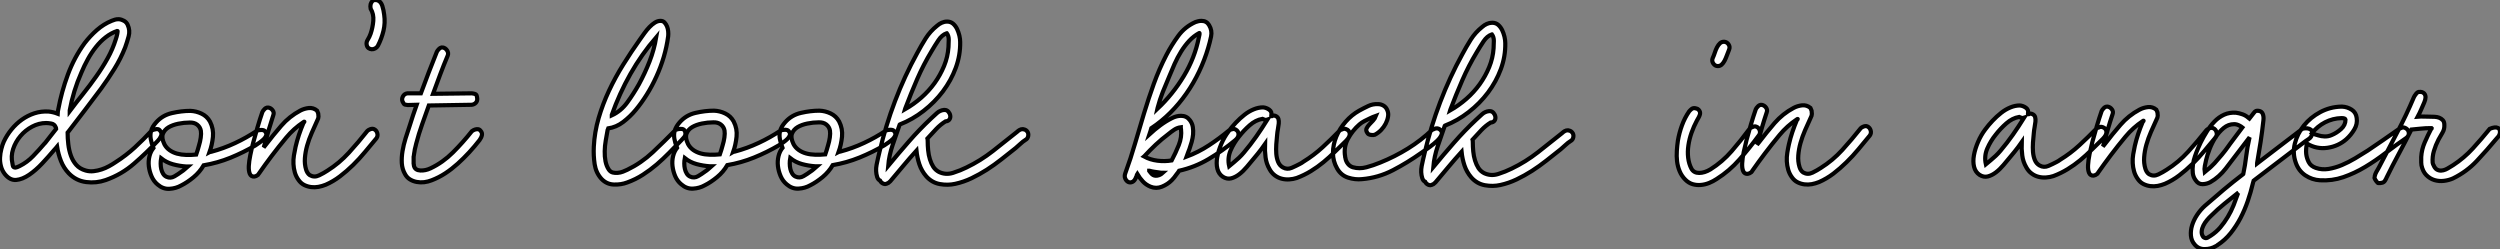
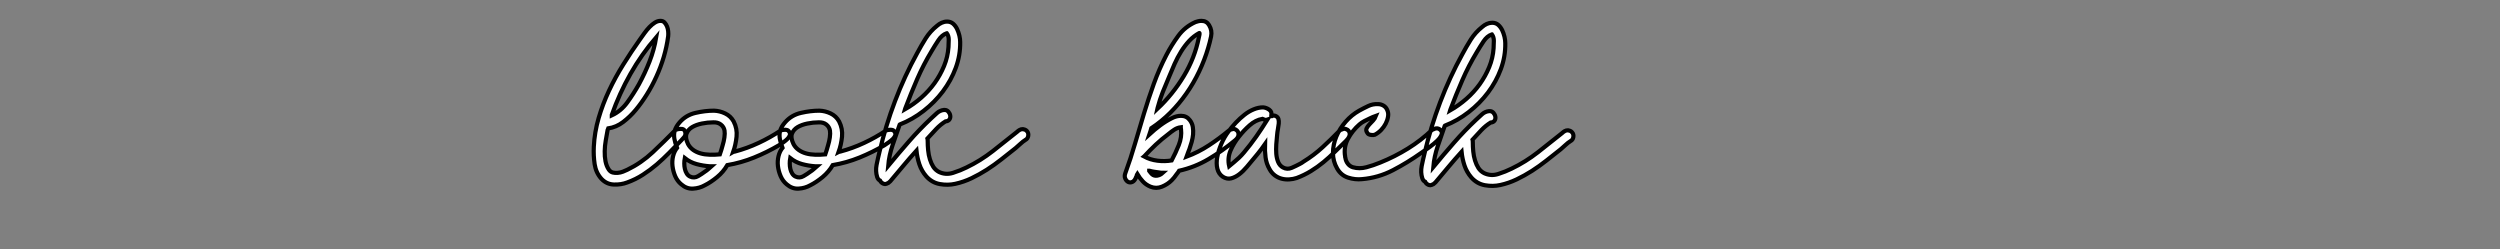
<svg xmlns="http://www.w3.org/2000/svg" viewBox="-0.002 -6.001 598.8 59.67">
  <rect x="-0.002" y="-6.001" width="598.8" height="59.67" fill="#808080" stroke="none" />
-   <path d="M28.62-38.14L28.62-38.14Q29.29-38.08 29.88-37.74Q30.46-37.41 30.74-36.79L30.74-36.79Q31.36-35.45 30.97-34.02Q30.58-32.59 30.13-31.36L30.13-31.36Q29.06-28.67 27.55-26.24Q26.04-23.80 24.36-21.50L24.36-21.50Q22.46-18.93 20.50-16.38Q18.54-13.83 16.58-11.26L16.58-11.26L16.35-10.98Q16.35-9.63 16.52-8.18Q16.69-6.72 17.14-5.46Q17.58-4.20 18.42-3.25Q19.26-2.30 20.66-1.90L20.66-1.90Q21.62-1.62 22.60-1.74Q23.58-1.85 24.50-2.16Q25.42-2.46 26.29-2.94Q27.16-3.42 27.89-3.92L27.89-3.92Q30.35-5.49 32.45-7.42Q34.55-9.35 36.51-11.48L36.51-11.48Q36.90-11.70 37.35-11.76L37.35-11.76Q37.69-11.87 38.02-11.79Q38.36-11.70 38.64-11.26L38.64-11.26Q38.98-10.75 38.72-10.14Q38.47-9.52 37.97-9.02L37.97-9.02Q35.28-6.16 32.28-3.56Q29.29-0.95 25.48 0.39L25.48 0.39Q23.24 1.18 20.80 0.87Q18.37 0.56 16.63-1.23L16.63-1.23Q15.40-2.52 14.76-4.17Q14.11-5.82 13.83-7.62L13.83-7.62L13.50-7.22L13.10-6.78Q11.82-5.26 10.28-3.61Q8.74-1.96 7.14-0.87Q5.54 0.22 4.06 0.36Q2.58 0.50 1.34-1.01L1.34-1.01Q0.67-1.85 0.39-2.91Q0.11-3.98 0.17-5.01Q0.22-6.05 0.48-7.06Q0.73-8.06 1.06-8.79L1.06-8.79Q1.79-10.36 2.91-11.73Q4.03-13.10 5.40-14.08Q6.78-15.06 8.40-15.60Q10.02-16.13 11.82-16.02L11.82-16.02Q12.94-15.90 13.94-15.51L13.94-15.51Q13.94-15.62 14-15.79L14-15.79Q14-15.96 14.03-16.13Q14.06-16.30 14.11-16.52L14.11-16.52Q14.90-20.78 16.41-24.86Q17.92-28.95 20.44-32.42L20.44-32.42Q21.73-34.10 23.35-35.53Q24.98-36.96 26.88-37.74L26.88-37.74Q27.33-37.91 27.66-38.02Q28-38.14 28.62-38.14ZM11.20-13.27L11.20-13.27Q9.46-13.27 7.84-12.40Q6.22-11.54 5.04-10.14Q3.86-8.74 3.30-7.03Q2.74-5.32 3.14-3.58L3.14-3.58Q3.19-3.36 3.22-3.11Q3.25-2.86 3.42-2.72Q3.58-2.58 3.89-2.60Q4.20-2.63 4.87-2.97L4.87-2.97Q6.66-3.86 8.09-5.35Q9.52-6.83 10.86-8.40L10.86-8.40L10.98-8.51Q11.65-9.35 12.29-10.19Q12.94-11.03 13.61-11.87L13.61-11.87Q13.61-12.04 13.50-12.26L13.50-12.26Q13.22-12.99 12.49-13.13Q11.76-13.27 11.20-13.27ZM28.28-35.34L28.28-35.34Q26.77-34.83 25.48-33.82Q24.19-32.82 23.13-31.47Q22.06-30.13 21.20-28.56Q20.33-26.99 19.66-25.37L19.66-25.37Q17.70-20.94 16.86-16.30L16.86-16.30L16.86-16.13Q18.42-18.20 20.08-20.27Q21.73-22.34 23.21-24.44Q24.70-26.54 25.93-28.76Q27.16-30.97 27.89-33.32L27.89-33.32Q28.11-33.94 28.25-34.64Q28.39-35.34 28.28-35.34ZM45.75-16.18L45.75-16.18Q47.15-16.13 48.44-15.51Q49.73-14.90 50.46-13.61L50.46-13.61Q51.35-11.87 51.16-9.94Q50.96-8.01 50.34-6.27L50.34-6.27Q50.46-6.33 50.54-6.33Q50.62-6.33 50.74-6.38L50.74-6.38Q53.70-7.17 56.45-8.46Q59.19-9.74 61.71-11.42L61.71-11.42Q62.10-11.59 62.50-11.59L62.50-11.59Q62.83-11.65 63.20-11.56Q63.56-11.48 63.78-11.09L63.78-11.09Q64.06-10.70 63.90-10.25Q63.73-9.80 63.34-9.41Q62.94-9.02 62.38-8.62Q61.82-8.23 61.32-7.90L61.32-7.90Q58.46-6.22 55.36-4.96Q52.25-3.70 48.94-3.14L48.94-3.14Q47.99-1.51 46.51-0.28Q45.02 0.95 43.57 1.68L43.57 1.68Q42.28 2.41 40.74 2.49Q39.20 2.58 37.91 1.46L37.91 1.46Q36.96 0.67 36.46-0.50Q35.95-1.68 35.81-2.91Q35.67-4.14 35.95-5.29Q36.23-6.44 36.90-7.28L36.90-7.28Q36.40-8.57 36.26-9.49Q36.12-10.42 36.29-11.14Q36.46-11.87 36.79-12.40Q37.13-12.94 37.52-13.38L37.52-13.38Q39.03-15.12 41.33-15.65Q43.62-16.18 45.75-16.18ZM38.75-4.82L38.75-4.82Q38.64-4.20 38.64-3.53Q38.64-2.86 38.78-2.24Q38.92-1.62 39.23-1.12Q39.54-0.62 40.04-0.39L40.04-0.39Q40.99 0.06 41.94-0.50Q42.90-1.06 43.57-1.57L43.57-1.57Q44.02-1.85 44.38-2.18Q44.74-2.52 45.14-2.86L45.14-2.86L44.74-2.86Q43.12-2.97 41.58-3.39Q40.04-3.81 38.75-4.82L38.75-4.82ZM45.53-13.38L45.53-13.38Q44.24-13.38 42.87-13.10Q41.50-12.82 40.52-12.24Q39.54-11.65 39.17-10.67Q38.81-9.69 39.54-8.18L39.54-8.18Q39.98-7.34 40.77-6.78Q41.55-6.22 42.56-5.94Q43.57-5.66 44.77-5.63Q45.98-5.60 47.15-5.71L47.15-5.71Q47.54-6.83 47.82-7.90L47.82-7.90Q48.10-8.79 48.24-9.77Q48.38-10.75 48.27-11.42L48.27-11.42Q48.10-12.32 47.38-12.88Q46.65-13.44 45.53-13.38ZM64.46-16.97L64.46-16.97Q65.07-16.86 65.46-16.32Q65.86-15.79 65.63-15.18L65.63-15.18Q65.02-13.33 64.46-11.42Q63.90-9.52 63.39-7.62L63.39-7.62L63.34-7.45Q63.45-7.56 63.56-7.73Q63.67-7.90 63.78-8.01L63.78-8.01Q65.58-10.36 67.51-12.60Q69.44-14.84 72.07-16.24L72.07-16.24Q73.02-16.74 74.12-16.86Q75.21-16.97 76.10-16.24L76.10-16.24Q76.27-15.90 76.38-15.57L76.38-15.57Q76.44-15.23 76.44-14.81Q76.44-14.39 76.16-13.89L76.16-13.89Q75.49-12.43 74.82-10.89Q74.14-9.35 73.72-7.84Q73.30-6.33 73.19-4.87Q73.08-3.42 73.47-2.13L73.47-2.13Q73.58-1.74 73.81-1.37Q74.03-1.01 74.37-0.78L74.37-0.78Q75.43-0.17 76.58-0.73Q77.73-1.29 78.57-1.85L78.57-1.85Q81.42-3.64 83.72-6.16Q86.02-8.68 88.14-11.37L88.14-11.37Q88.37-11.59 88.65-11.70L88.65-11.70Q88.87-11.82 89.15-11.87Q89.43-11.93 89.71-11.82L89.71-11.82Q90.33-11.54 90.52-10.86Q90.72-10.19 90.33-9.63L90.33-9.63Q88.98-8.01 87.61-6.36Q86.24-4.70 84.73-3.22Q83.22-1.74 81.59-0.50Q79.97 0.73 78.18 1.51L78.18 1.51Q77.34 1.85 76.44 2.02Q75.54 2.18 74.68 2.07Q73.81 1.96 73.02 1.57Q72.24 1.18 71.68 0.39L71.68 0.39Q71.06-0.45 70.78-1.43Q70.50-2.41 70.45-3.44Q70.39-4.48 70.56-5.52Q70.73-6.55 70.95-7.56L70.95-7.56Q71.29-9.02 71.76-10.44Q72.24-11.87 72.86-13.33L72.86-13.33Q72.97-13.44 73.02-13.50L73.02-13.50Q73.14-13.72 72.86-13.50L72.86-13.50Q70.50-11.93 68.71-9.77Q66.92-7.62 65.18-5.32L65.18-5.32Q64.40-4.31 63.67-3.28Q62.94-2.24 62.22-1.23L62.22-1.23Q62.10-1.01 61.94-0.84L61.94-0.84Q61.49-0.50 61.10-0.45L61.10-0.45Q60.31-0.39 60.00-1.09Q59.70-1.79 59.75-2.97Q59.81-4.14 60.12-5.63Q60.42-7.11 60.82-8.62L60.82-8.62Q61.32-10.47 61.85-12.29Q62.38-14.11 63-15.90L63-15.90Q63.17-16.24 63.39-16.46L63.39-16.46Q63.56-16.69 63.84-16.86Q64.12-17.02 64.46-16.97ZM90.22-42.73L90.22-42.73Q90.38-42.73 90.41-42.70Q90.44-42.67 90.55-42.67L90.55-42.67Q91.39-42.39 91.73-41.33Q92.06-40.26 92.18-39.20L92.18-39.20Q92.46-37.24 92.01-35.36Q91.56-33.49 90.66-31.75L90.66-31.75Q90.44-31.36 90.02-31.14Q89.60-30.91 89.18-30.94Q88.76-30.97 88.42-31.22Q88.09-31.47 87.98-32.03L87.98-32.03Q87.86-32.65 88.26-33.26Q88.65-33.88 88.93-34.66L88.93-34.66Q89.43-36.12 89.57-37.74Q89.71-39.37 88.93-40.66L88.93-40.66Q88.82-41.27 88.93-41.72L88.93-41.72Q89.04-42.11 89.32-42.45Q89.60-42.78 90.22-42.73ZM97.83-20.38L100.97-20.38Q101.92-22.90 102.84-25.37Q103.77-27.83 104.78-30.30L104.78-30.30Q104.94-30.63 105.17-30.86L105.17-30.86Q105.34-31.08 105.62-31.25Q105.90-31.42 106.23-31.36L106.23-31.36Q106.85-31.25 107.24-30.66Q107.63-30.07 107.41-29.46L107.41-29.46Q106.46-27.22 105.59-24.89Q104.72-22.57 103.88-20.27L103.88-20.27L113.06-20.38L113.18-20.38Q114.13-20.27 114.27-19.99Q114.41-19.71 114.46-19.15L114.46-19.15Q114.52-18.54 114.13-18.12Q113.74-17.70 113.12-17.64L113.12-17.64L102.87-17.47Q102.03-15.12 101.25-12.91Q100.46-10.70 99.85-8.34L99.85-8.34Q99.74-7.95 99.68-7.62Q99.62-7.28 99.51-6.94L99.51-6.94Q99.46-6.66 99.43-6.41Q99.40-6.16 99.34-5.88L99.34-5.88Q99.29-5.71 99.29-5.52Q99.29-5.32 99.23-5.15L99.23-5.15L99.23-4.48L99.23-3.98L99.23-3.53Q99.29-3.42 99.29-3.19L99.29-3.19Q99.34-3.08 99.34-2.91L99.34-2.91Q99.62-1.96 100.86-1.90Q102.09-1.85 103.26-2.41L103.26-2.41Q106.23-3.81 108.64-6.22Q111.05-8.62 113.18-11.31L113.18-11.31Q113.57-11.59 113.90-11.70L113.90-11.70Q114.24-11.82 114.63-11.79Q115.02-11.76 115.30-11.37L115.30-11.37Q115.70-10.92 115.58-10.36Q115.47-9.80 115.02-9.18L115.02-9.18Q113.85-7.67 112.53-6.24Q111.22-4.82 109.79-3.53Q108.36-2.24 106.82-1.23Q105.28-0.22 103.54 0.45L103.54 0.45Q102.70 0.78 101.78 0.90Q100.86 1.01 99.96 0.84Q99.06 0.67 98.34 0.22Q97.61-0.22 97.16-1.06L97.16-1.06Q96.49-2.24 96.40-3.64Q96.32-5.04 96.57-6.55Q96.82-8.06 97.30-9.60Q97.78-11.14 98.28-12.60L98.28-12.60Q98.67-13.89 99.09-15.12Q99.51-16.35 99.96-17.64L99.96-17.64L97.83-17.58Q97.05-17.64 96.91-17.84Q96.77-18.03 96.60-18.37L96.60-18.37Q96.32-18.98 96.66-19.63Q96.99-20.27 97.72-20.38L97.72-20.38L97.83-20.38Z" fill="white" stroke="black" transform="translate(0 0) scale(1 1) translate(-0.161 36.736)" />
  <path d="M18.03-37.69L18.03-37.69Q18.65-37.69 19.01-37.30Q19.38-36.90 19.60-36.37Q19.82-35.84 19.88-35.20Q19.94-34.55 19.88-33.99L19.88-33.99Q19.54-31.47 18.82-29.04Q18.09-26.60 17.05-24.33Q16.02-22.06 14.76-20.05Q13.50-18.03 12.10-16.35L12.10-16.35Q10.75-14.73 9.10-13.47Q7.45-12.21 5.49-11.93L5.49-11.93Q5.43-11.82 5.43-11.76Q5.43-11.70 5.38-11.59L5.38-11.59Q5.15-10.36 4.93-9.04Q4.70-7.73 4.68-6.47Q4.65-5.21 4.87-4.06Q5.10-2.91 5.66-2.07L5.66-2.07Q6.05-1.51 6.61-1.37Q7.17-1.23 7.81-1.29Q8.46-1.34 9.04-1.57Q9.63-1.79 10.08-2.02L10.08-2.02Q13.44-3.64 16.21-6.24Q18.98-8.85 21.67-11.59L21.67-11.59Q22.29-11.82 22.79-11.82L22.79-11.82Q23.24-11.87 23.60-11.65Q23.97-11.42 24.02-10.70L24.02-10.70Q24.02-10.25 23.72-9.86Q23.41-9.46 23.07-9.13L23.07-9.13Q21.62-7.62 20.16-6.13Q18.70-4.65 17.14-3.30Q15.57-1.96 13.83-0.84Q12.10 0.28 10.08 1.01L10.08 1.01Q8.62 1.57 6.89 1.51Q5.15 1.46 3.92 0.17L3.92 0.17Q2.58-1.29 2.27-3.36Q1.96-5.43 2.07-7.56L2.07-7.56Q2.24-11.03 3.22-14.39Q4.20-17.75 5.71-20.97Q7.22-24.19 9.13-27.24Q11.03-30.30 13.10-33.21L13.10-33.21Q13.66-33.99 14.22-34.78Q14.78-35.56 15.40-36.20Q16.02-36.85 16.69-37.27Q17.36-37.69 18.03-37.69ZM17.02-33.77L17.02-33.77Q13.50-29.68 10.84-24.98Q8.18-20.27 6.38-15.18L6.38-15.18L6.38-15.06Q8.57-16.07 10.08-18.14Q11.59-20.22 12.88-22.51L12.88-22.51Q14.34-25.20 15.43-28Q16.52-30.80 17.02-33.77ZM30.86-16.18L30.86-16.18Q32.26-16.13 33.54-15.51Q34.83-14.90 35.56-13.61L35.56-13.61Q36.46-11.87 36.26-9.94Q36.06-8.01 35.45-6.27L35.45-6.27Q35.56-6.33 35.64-6.33Q35.73-6.33 35.84-6.38L35.84-6.38Q38.81-7.17 41.55-8.46Q44.30-9.74 46.82-11.42L46.82-11.42Q47.21-11.59 47.60-11.59L47.60-11.59Q47.94-11.65 48.30-11.56Q48.66-11.48 48.89-11.09L48.89-11.09Q49.17-10.70 49-10.25Q48.83-9.80 48.44-9.41Q48.05-9.02 47.49-8.62Q46.93-8.23 46.42-7.90L46.42-7.90Q43.57-6.22 40.46-4.96Q37.35-3.70 34.05-3.14L34.05-3.14Q33.10-1.51 31.61-0.28Q30.13 0.95 28.67 1.68L28.67 1.68Q27.38 2.41 25.84 2.49Q24.30 2.58 23.02 1.46L23.02 1.46Q22.06 0.67 21.56-0.50Q21.06-1.68 20.92-2.91Q20.78-4.14 21.06-5.29Q21.34-6.44 22.01-7.28L22.01-7.28Q21.50-8.57 21.36-9.49Q21.22-10.42 21.39-11.14Q21.56-11.87 21.90-12.40Q22.23-12.94 22.62-13.38L22.62-13.38Q24.14-15.12 26.43-15.65Q28.73-16.18 30.86-16.18ZM23.86-4.82L23.86-4.82Q23.74-4.20 23.74-3.53Q23.74-2.86 23.88-2.24Q24.02-1.62 24.33-1.12Q24.64-0.62 25.14-0.39L25.14-0.39Q26.10 0.06 27.05-0.50Q28-1.06 28.67-1.57L28.67-1.57Q29.12-1.85 29.48-2.18Q29.85-2.52 30.24-2.86L30.24-2.86L29.85-2.86Q28.22-2.97 26.68-3.39Q25.14-3.81 23.86-4.82L23.86-4.82ZM30.63-13.38L30.63-13.38Q29.34-13.38 27.97-13.10Q26.60-12.82 25.62-12.24Q24.64-11.65 24.28-10.67Q23.91-9.69 24.64-8.18L24.64-8.18Q25.09-7.34 25.87-6.78Q26.66-6.22 27.66-5.94Q28.67-5.66 29.88-5.63Q31.08-5.60 32.26-5.71L32.26-5.71Q32.65-6.83 32.93-7.90L32.93-7.90Q33.21-8.79 33.35-9.77Q33.49-10.75 33.38-11.42L33.38-11.42Q33.21-12.32 32.48-12.88Q31.75-13.44 30.63-13.38ZM56.11-16.18L56.11-16.18Q57.51-16.13 58.80-15.51Q60.09-14.90 60.82-13.61L60.82-13.61Q61.71-11.87 61.52-9.94Q61.32-8.01 60.70-6.27L60.70-6.27Q60.82-6.33 60.90-6.33Q60.98-6.33 61.10-6.38L61.10-6.38Q64.06-7.17 66.81-8.46Q69.55-9.74 72.07-11.42L72.07-11.42Q72.46-11.59 72.86-11.59L72.86-11.59Q73.19-11.65 73.56-11.56Q73.92-11.48 74.14-11.09L74.14-11.09Q74.42-10.70 74.26-10.25Q74.09-9.80 73.70-9.41Q73.30-9.02 72.74-8.62Q72.18-8.23 71.68-7.90L71.68-7.90Q68.82-6.22 65.72-4.96Q62.61-3.70 59.30-3.14L59.30-3.14Q58.35-1.51 56.87-0.28Q55.38 0.95 53.93 1.68L53.93 1.68Q52.64 2.41 51.10 2.49Q49.56 2.58 48.27 1.46L48.27 1.46Q47.32 0.67 46.82-0.50Q46.31-1.68 46.17-2.91Q46.03-4.14 46.31-5.29Q46.59-6.44 47.26-7.28L47.26-7.28Q46.76-8.57 46.62-9.49Q46.48-10.42 46.65-11.14Q46.82-11.87 47.15-12.40Q47.49-12.94 47.88-13.38L47.88-13.38Q49.39-15.12 51.69-15.65Q53.98-16.18 56.11-16.18ZM49.11-4.82L49.11-4.82Q49.00-4.20 49.00-3.53Q49.00-2.86 49.14-2.24Q49.28-1.62 49.59-1.12Q49.90-0.62 50.40-0.39L50.40-0.39Q51.35 0.06 52.30-0.50Q53.26-1.06 53.93-1.57L53.93-1.57Q54.38-1.85 54.74-2.18Q55.10-2.52 55.50-2.86L55.50-2.86L55.10-2.86Q53.48-2.97 51.94-3.39Q50.40-3.81 49.11-4.82L49.11-4.82ZM55.89-13.38L55.89-13.38Q54.60-13.38 53.23-13.10Q51.86-12.82 50.88-12.24Q49.90-11.65 49.53-10.67Q49.17-9.69 49.90-8.18L49.90-8.18Q50.34-7.34 51.13-6.78Q51.91-6.22 52.92-5.94Q53.93-5.66 55.13-5.63Q56.34-5.60 57.51-5.71L57.51-5.71Q57.90-6.83 58.18-7.90L58.18-7.90Q58.46-8.79 58.60-9.77Q58.74-10.75 58.63-11.42L58.63-11.42Q58.46-12.32 57.74-12.88Q57.01-13.44 55.89-13.38ZM70.62 0.56L70.62 0.56Q70.39 0.45 70.22 0.25Q70.06 0.06 69.94-0.28L69.94-0.28Q69.50-1.68 69.80-3.22Q70.11-4.76 70.50-6.33L70.50-6.33Q71.96-12.54 74.23-18.51Q76.50-24.47 79.52-29.96L79.52-29.96Q80.47-31.75 81.56-33.49Q82.66-35.22 84.28-36.51L84.28-36.51Q84.78-36.96 85.40-37.24Q86.02-37.52 86.69-37.52L86.69-37.52Q87.53-37.52 88.12-37.02Q88.70-36.51 89.07-35.76Q89.43-35 89.63-34.16Q89.82-33.32 89.82-32.65L89.82-32.65Q89.88-29.46 88.76-26.43Q87.64-23.41 85.68-20.80Q83.72-18.20 81.06-16.13Q78.40-14.06 75.38-12.88L75.38-12.88L75.32-12.82Q74.48-10.42 73.64-7.95Q72.80-5.49 72.58-2.97L72.58-2.97Q75.04-5.94 77.53-8.79Q80.02-11.65 82.82-14.28L82.82-14.28Q83.50-14.90 84.22-15.57Q84.95-16.24 85.90-16.35L85.90-16.35L86.13-16.35Q86.63-16.35 87.00-15.93Q87.36-15.51 87.44-15.01Q87.53-14.50 87.25-14.08Q86.97-13.66 86.30-13.61L86.30-13.61Q85.12-12.88 84.08-11.79Q83.05-10.70 81.98-9.52L81.98-9.52Q82.04-9.30 82.04-8.90L82.04-8.90Q82.04-7.84 82.15-6.69Q82.26-5.54 82.57-4.54Q82.88-3.53 83.38-2.74Q83.89-1.96 84.73-1.51L84.73-1.51Q86.35-0.73 88.12-1.29Q89.88-1.85 91.34-2.58L91.34-2.58Q94.70-4.20 97.64-6.50Q100.58-8.79 103.43-11.09L103.43-11.09Q103.71-11.37 104.05-11.56Q104.38-11.76 104.83-11.76L104.83-11.76Q105.39-11.65 105.53-11.54Q105.67-11.42 105.84-11.26L105.84-11.26Q106.23-10.81 106.12-10.14Q106.01-9.46 105.45-9.18L105.45-9.18Q104.83-8.79 104.27-8.26Q103.71-7.73 103.10-7.22L103.10-7.22Q101.42-5.88 99.71-4.54Q98-3.19 96.21-2.04Q94.42-0.90 92.54 0Q90.66 0.90 88.65 1.34L88.65 1.34Q86.86 1.74 84.95 1.40Q83.05 1.06 81.70-0.45L81.70-0.45Q80.58-1.74 80.05-3.33Q79.52-4.93 79.35-6.61L79.35-6.61Q77.73-4.82 76.19-2.97Q74.65-1.12 73.08 0.73L73.08 0.73Q72.86 0.95 72.63 1.12L72.63 1.12Q72.41 1.23 72.13 1.34Q71.85 1.46 71.51 1.34L71.51 1.34Q70.90 1.12 70.62 0.56ZM86.63-34.72L86.58-34.72Q85.46-34.33 84.62-33.07Q83.78-31.81 82.99-30.46L82.99-30.46Q81.03-27.22 79.52-23.74Q78.01-20.27 76.66-16.69L76.66-16.69L76.61-16.52Q78.68-17.70 80.50-19.29Q82.32-20.89 83.69-22.79Q85.06-24.70 85.96-26.88Q86.86-29.06 87.02-31.42L87.02-31.42Q87.08-32.26 87.08-33.18Q87.08-34.10 86.63-34.72L86.63-34.72ZM105.34-9.13L105.34-9.13L105.34-9.13Z" fill="white" stroke="black" transform="translate(140.2 0) scale(1 1) translate(-0.042 36.688)" />
  <path d="M2.24-1.29L2.24-1.29Q2.13-1.12 2.10-0.92Q2.07-0.73 1.96-0.56L1.96-0.56Q1.62 0.34 1.09 0.59Q0.56 0.84 0.08 0.62Q-0.39 0.39-0.64-0.20Q-0.90-0.78-0.62-1.51L-0.62-1.51Q0.67-5.04 1.71-8.62Q2.74-12.21 3.84-15.79Q4.93-19.38 6.19-22.88Q7.45-26.38 9.18-29.74L9.18-29.74Q10.42-32.14 12.04-34.36Q13.66-36.57 16.18-37.69L16.18-37.69Q16.52-37.80 16.83-37.88Q17.14-37.97 17.64-37.97L17.64-37.97Q18.82-37.97 19.43-36.96L19.43-36.96Q20.22-35.67 19.91-34.22Q19.60-32.76 19.21-31.47L19.21-31.47Q18.37-28.62 17.05-25.84Q15.74-23.07 14-20.58Q12.26-18.09 10.16-15.99Q8.06-13.89 5.60-12.26L5.60-12.26L5.60-12.26Q5.49-11.87 5.38-11.51Q5.26-11.14 5.15-10.81L5.15-10.81Q6.38-11.93 7.73-12.94Q9.07-13.94 10.53-14.67L10.53-14.67Q11.65-15.23 12.71-15.23L12.71-15.23Q14.06-15.23 14.84-14.17L14.84-14.17Q15.40-13.44 15.54-12.54Q15.68-11.65 15.60-10.75Q15.51-9.86 15.26-8.96Q15.01-8.06 14.73-7.28L14.73-7.28Q14.62-7 14.50-6.69Q14.39-6.38 14.28-6.10L14.28-6.10Q14.11-5.77 14-5.43L14-5.43Q16.86-6.50 19.38-8.15Q21.90-9.80 24.25-11.76L24.25-11.76Q24.53-11.93 24.81-11.98L24.81-11.98Q25.37-12.21 25.82-11.93L25.82-11.93Q26.49-11.54 26.49-10.78Q26.49-10.02 25.65-9.35L25.65-9.35Q22.62-6.83 19.32-4.87Q16.02-2.91 12.26-2.07L12.26-2.07Q11.98-1.62 11.65-1.23L11.65-1.23Q11.09-0.39 10.47 0.22L10.47 0.22Q9.52 1.18 8.15 1.74Q6.78 2.30 5.38 1.74L5.38 1.74Q4.31 1.29 3.56 0.48Q2.80-0.34 2.24-1.29ZM5.10-2.07L5.10-2.02Q5.26-1.79 5.43-1.60Q5.60-1.40 5.77-1.23L5.77-1.23Q6.27-0.78 7-0.90Q7.73-1.01 8.34-1.57L8.34-1.57Q7.90-1.57 7.34-1.68L7.34-1.68Q6.89-1.74 6.33-1.82Q5.77-1.90 5.15-2.07L5.15-2.07L5.10-2.07ZM12.66-12.43L12.66-12.49Q11.82-12.38 11.09-11.90Q10.36-11.42 9.63-10.81L9.63-10.81Q8.06-9.63 6.66-8.32Q5.26-7 3.92-5.54L3.92-5.54L3.86-5.49Q5.32-4.70 7.06-4.48Q8.79-4.26 10.47-4.54L10.47-4.54L10.47-4.54Q11.42-6.33 12.18-8.23Q12.94-10.14 12.71-12.04L12.71-12.04Q12.71-12.32 12.66-12.43L12.66-12.43ZM17.08-35.06L17.08-35.06Q15.74-34.33 14.67-33.18Q13.61-32.03 12.74-30.63Q11.87-29.23 11.17-27.66Q10.47-26.10 9.86-24.58L9.86-24.58Q9.07-22.74 8.34-20.92Q7.62-19.10 7.11-17.14L7.11-17.14L7.06-16.91Q10.75-20.38 13.38-24.75Q16.02-29.12 16.97-33.94L16.97-33.94Q17.08-34.33 17.14-34.72Q17.19-35.11 17.08-35.06ZM32.37-17.25L32.37-17.25Q33.15-17.19 33.85-16.69Q34.55-16.18 34.33-15.29L34.33-15.29Q34.27-15.01 34.61-15.20Q34.94-15.40 35.39-15.18L35.39-15.18Q35.90-14.95 36.04-14.48Q36.18-14 36.12-13.38Q36.06-12.77 35.92-12.04Q35.78-11.31 35.73-10.64L35.73-10.64Q35.62-9.58 35.53-8.40Q35.45-7.22 35.53-6.13Q35.62-5.04 35.98-4.17Q36.34-3.30 37.13-2.86L37.13-2.86Q38.14-2.30 39.23-2.77Q40.32-3.25 41.16-3.70L41.16-3.70Q41.38-3.81 41.61-3.95Q41.83-4.09 42.06-4.26L42.06-4.26Q44.52-5.77 46.62-7.70Q48.72-9.63 50.79-11.76L50.79-11.76Q51.02-11.93 51.30-11.98L51.30-11.98Q51.52-12.10 51.74-12.12Q51.97-12.15 52.25-12.04L52.25-12.04Q53.03-11.76 53.12-10.98Q53.20-10.19 52.25-9.24L52.25-9.24Q50.90-7.95 49.59-6.64Q48.27-5.32 46.84-4.14Q45.42-2.97 43.82-1.99Q42.22-1.01 40.43-0.34L40.43-0.34Q39.59-0.06 38.64 0Q37.69 0.06 36.82-0.17Q35.95-0.39 35.20-0.95Q34.44-1.51 33.94-2.41L33.94-2.41Q33.15-3.75 32.96-5.29Q32.76-6.83 32.82-8.46L32.82-8.46Q32.42-7.90 31.98-7.28L31.98-7.28Q31.14-6.16 30.13-4.98L30.13-4.98Q29.34-4.03 28.48-3.00Q27.61-1.96 26.66-1.23Q25.70-0.50 24.72-0.25Q23.74 0 22.74-0.62L22.74-0.62Q21.73-1.29 21.42-2.55Q21.11-3.81 21.39-5.35Q21.67-6.89 22.37-8.51Q23.07-10.14 24.08-11.48L24.08-11.48Q24.86-12.54 25.84-13.58Q26.82-14.62 27.89-15.46Q28.95-16.30 30.10-16.77Q31.25-17.25 32.37-17.25ZM32.20-14.50L32.20-14.50Q30.58-14.22 29.15-12.96Q27.72-11.70 26.60-10.25L26.60-10.25Q25.37-8.74 24.58-6.92Q23.80-5.10 24.25-3.14L24.25-3.14Q24.81-3.58 25.42-4.14L25.42-4.14Q25.98-4.59 26.60-5.18Q27.22-5.77 27.78-6.44L27.78-6.44Q29.34-8.29 30.72-10.25Q32.09-12.21 33.38-14.28L33.38-14.28Q33.21-14.22 32.98-14.22L32.98-14.22Q32.82-14.28 32.62-14.34Q32.42-14.39 32.20-14.50L32.20-14.50ZM31.98-14.67L31.98-14.67L31.98-14.67ZM59.92-18.03L59.92-18.03Q60.59-18.03 61.21-17.67Q61.82-17.30 62.10-16.63L62.10-16.63Q62.44-15.90 62.30-15.04Q62.16-14.17 61.74-13.36Q61.32-12.54 60.65-11.84Q59.98-11.14 59.14-10.70L59.14-10.70Q58.74-10.58 58.35-10.64L58.35-10.64Q58.07-10.64 57.74-10.78Q57.40-10.92 57.23-11.31L57.23-11.31Q56.95-11.82 57.18-12.26Q57.40-12.71 57.82-13.16Q58.24-13.61 58.72-14.11Q59.19-14.62 59.42-15.23L59.42-15.23Q58.63-14.95 57.96-14.62L57.96-14.62Q57.34-14.34 56.64-13.97Q55.94-13.61 55.44-13.16L55.44-13.16Q53.76-11.70 52.70-9.72Q51.63-7.73 52.02-5.49L52.02-5.49Q52.02-5.26 52.08-5.15L52.08-5.15Q52.19-4.37 52.67-3.75Q53.14-3.14 53.87-2.91L53.87-2.91Q55.44-2.46 57.12-2.91Q58.80-3.36 60.42-4.03L60.42-4.03Q63.90-5.43 67.06-7.39Q70.22-9.35 72.86-11.87L72.86-11.87Q73.19-12.04 73.53-12.15L73.53-12.15Q73.81-12.26 74.17-12.21Q74.54-12.15 74.82-11.87L74.82-11.87Q75.38-11.37 75.10-10.67Q74.82-9.97 74.06-9.24Q73.30-8.51 72.27-7.76Q71.23-7 70.22-6.33L70.22-6.33Q66.98-4.03 63.48-2.21Q59.98-0.39 56.06-0.06L56.06-0.06Q54.43 0.11 52.75-0.42Q51.07-0.95 50.12-2.58L50.12-2.58Q49.11-4.31 49.11-6.33Q49.11-8.34 49.92-10.28Q50.74-12.21 52.16-13.83Q53.59-15.46 55.38-16.46L55.38-16.46Q56.50-17.08 57.57-17.58Q58.63-18.09 59.92-18.03ZM71.18 0.56L71.18 0.56Q70.95 0.45 70.78 0.25Q70.62 0.06 70.50-0.28L70.50-0.28Q70.06-1.68 70.36-3.22Q70.67-4.76 71.06-6.33L71.06-6.33Q72.52-12.54 74.79-18.51Q77.06-24.47 80.08-29.96L80.08-29.96Q81.03-31.75 82.12-33.49Q83.22-35.22 84.84-36.51L84.84-36.51Q85.34-36.96 85.96-37.24Q86.58-37.52 87.25-37.52L87.25-37.52Q88.09-37.52 88.68-37.02Q89.26-36.51 89.63-35.76Q89.99-35 90.19-34.16Q90.38-33.32 90.38-32.65L90.38-32.65Q90.44-29.46 89.32-26.43Q88.20-23.41 86.24-20.80Q84.28-18.20 81.62-16.13Q78.96-14.06 75.94-12.88L75.94-12.88L75.88-12.82Q75.04-10.42 74.20-7.95Q73.36-5.49 73.14-2.97L73.14-2.97Q75.60-5.94 78.09-8.79Q80.58-11.65 83.38-14.28L83.38-14.28Q84.06-14.90 84.78-15.57Q85.51-16.24 86.46-16.35L86.46-16.35L86.69-16.35Q87.19-16.35 87.56-15.93Q87.92-15.51 88.00-15.01Q88.09-14.50 87.81-14.08Q87.53-13.66 86.86-13.61L86.86-13.61Q85.68-12.88 84.64-11.79Q83.61-10.70 82.54-9.52L82.54-9.52Q82.60-9.30 82.60-8.90L82.60-8.90Q82.60-7.84 82.71-6.69Q82.82-5.54 83.13-4.54Q83.44-3.53 83.94-2.74Q84.45-1.96 85.29-1.51L85.29-1.51Q86.91-0.73 88.68-1.29Q90.44-1.85 91.90-2.58L91.90-2.58Q95.26-4.20 98.20-6.50Q101.14-8.79 103.99-11.09L103.99-11.09Q104.27-11.37 104.61-11.56Q104.94-11.76 105.39-11.76L105.39-11.76Q105.95-11.65 106.09-11.54Q106.23-11.42 106.40-11.26L106.40-11.26Q106.79-10.81 106.68-10.14Q106.57-9.46 106.01-9.18L106.01-9.18Q105.39-8.79 104.83-8.26Q104.27-7.73 103.66-7.22L103.66-7.22Q101.98-5.88 100.27-4.54Q98.56-3.19 96.77-2.04Q94.98-0.90 93.10 0Q91.22 0.90 89.21 1.34L89.21 1.34Q87.42 1.74 85.51 1.40Q83.61 1.06 82.26-0.45L82.26-0.45Q81.14-1.74 80.61-3.33Q80.08-4.93 79.91-6.61L79.91-6.61Q78.29-4.82 76.75-2.97Q75.21-1.12 73.64 0.73L73.64 0.73Q73.42 0.95 73.19 1.12L73.19 1.12Q72.97 1.23 72.69 1.34Q72.41 1.46 72.07 1.34L72.07 1.34Q71.46 1.12 71.18 0.56ZM87.19-34.72L87.14-34.72Q86.02-34.33 85.18-33.07Q84.34-31.81 83.55-30.46L83.55-30.46Q81.59-27.22 80.08-23.74Q78.57-20.27 77.22-16.69L77.22-16.69L77.17-16.52Q79.24-17.70 81.06-19.29Q82.88-20.89 84.25-22.79Q85.62-24.70 86.52-26.88Q87.42-29.06 87.58-31.42L87.58-31.42Q87.64-32.26 87.64-33.18Q87.64-34.10 87.19-34.72L87.19-34.72ZM105.90-9.13L105.90-9.13L105.90-9.13Z" fill="white" stroke="black" transform="translate(270.4 0) scale(1 1) translate(-0.237 36.968)" />
-   <path d="M5.94-16.18L5.94-16.18Q6.44-16.07 6.58-15.99Q6.72-15.90 6.83-15.79L6.83-15.79Q7.28-15.29 7.14-14.73Q7-14.17 6.38-13.16L6.38-13.16Q5.66-11.82 5.12-10.30Q4.59-8.79 4.37-7.28Q4.14-5.77 4.31-4.31Q4.48-2.86 5.10-1.68L5.10-1.68Q5.66-0.67 6.94-0.67Q8.23-0.67 9.63-1.51L9.63-1.51Q12.49-3.30 14.73-5.88Q16.97-8.46 19.04-11.26L19.04-11.26Q19.26-11.48 19.54-11.59L19.54-11.59Q19.77-11.70 20.05-11.79Q20.33-11.87 20.61-11.76L20.61-11.76Q21.22-11.54 21.45-10.86Q21.67-10.19 21.22-9.63L21.22-9.63Q19.04-6.66 16.60-3.89Q14.17-1.12 11.14 0.78L11.14 0.78Q10.30 1.34 9.32 1.74Q8.34 2.13 7.34 2.21Q6.33 2.30 5.38 2.02Q4.42 1.74 3.64 0.95L3.64 0.95Q2.74 0.06 2.27-1.09Q1.79-2.24 1.65-3.47Q1.51-4.70 1.60-5.96Q1.68-7.22 1.85-8.40L1.85-8.40Q2.18-10.30 2.83-12.07Q3.47-13.83 4.54-15.40L4.54-15.40Q4.82-15.74 5.15-15.99Q5.49-16.24 5.94-16.18ZM12.94-32.09L12.94-32.09Q13.61-32.03 14-31.44Q14.39-30.86 14.11-30.18L14.11-30.18Q13.83-29.51 13.58-28.81Q13.33-28.11 13.02-27.52Q12.71-26.94 12.32-26.60Q11.93-26.26 11.42-26.26L11.42-26.26Q10.75-26.26 10.33-26.88Q9.91-27.50 10.19-28.17L10.19-28.17Q10.47-28.78 10.70-29.48Q10.92-30.18 11.23-30.77Q11.54-31.36 11.93-31.72Q12.32-32.09 12.94-32.09ZM21.95-16.97L21.95-16.97Q22.57-16.86 22.96-16.32Q23.35-15.79 23.13-15.18L23.13-15.18Q22.51-13.33 21.95-11.42Q21.39-9.52 20.89-7.62L20.89-7.62L20.83-7.45Q20.94-7.56 21.06-7.73Q21.17-7.90 21.28-8.01L21.28-8.01Q23.07-10.36 25.00-12.60Q26.94-14.84 29.57-16.24L29.57-16.24Q30.52-16.74 31.61-16.86Q32.70-16.97 33.60-16.24L33.60-16.24Q33.77-15.90 33.88-15.57L33.88-15.57Q33.94-15.23 33.94-14.81Q33.94-14.39 33.66-13.89L33.66-13.89Q32.98-12.43 32.31-10.89Q31.64-9.35 31.22-7.84Q30.80-6.33 30.69-4.87Q30.58-3.42 30.97-2.13L30.97-2.13Q31.08-1.74 31.30-1.37Q31.53-1.01 31.86-0.78L31.86-0.78Q32.93-0.17 34.08-0.73Q35.22-1.29 36.06-1.85L36.06-1.85Q38.92-3.64 41.22-6.16Q43.51-8.68 45.64-11.37L45.64-11.37Q45.86-11.59 46.14-11.70L46.14-11.70Q46.37-11.82 46.65-11.87Q46.93-11.93 47.21-11.82L47.21-11.82Q47.82-11.54 48.02-10.86Q48.22-10.19 47.82-9.63L47.82-9.63Q46.48-8.01 45.11-6.36Q43.74-4.70 42.22-3.22Q40.71-1.74 39.09-0.50Q37.46 0.73 35.67 1.51L35.67 1.51Q34.83 1.85 33.94 2.02Q33.04 2.18 32.17 2.07Q31.30 1.96 30.52 1.57Q29.74 1.18 29.18 0.39L29.18 0.39Q28.56-0.45 28.28-1.43Q28-2.41 27.94-3.44Q27.89-4.48 28.06-5.52Q28.22-6.55 28.45-7.56L28.45-7.56Q28.78-9.02 29.26-10.44Q29.74-11.87 30.35-13.33L30.35-13.33Q30.46-13.44 30.52-13.50L30.52-13.50Q30.63-13.72 30.35-13.50L30.35-13.50Q28-11.93 26.21-9.77Q24.42-7.62 22.68-5.32L22.68-5.32Q21.90-4.31 21.17-3.28Q20.44-2.24 19.71-1.23L19.71-1.23Q19.60-1.01 19.43-0.84L19.43-0.84Q18.98-0.50 18.59-0.45L18.59-0.45Q17.81-0.39 17.50-1.09Q17.19-1.79 17.25-2.97Q17.30-4.14 17.61-5.63Q17.92-7.11 18.31-8.62L18.31-8.62Q18.82-10.47 19.35-12.29Q19.88-14.11 20.50-15.90L20.50-15.90Q20.66-16.24 20.89-16.46L20.89-16.46Q21.06-16.69 21.34-16.86Q21.62-17.02 21.95-16.97Z" fill="white" stroke="black" transform="translate(400.6 0) scale(1 1) translate(-0.565 36.088)" />
-   <path d="M11.09-17.25L11.09-17.25Q11.87-17.19 12.57-16.69Q13.27-16.18 13.05-15.29L13.05-15.29Q12.99-15.01 13.33-15.20Q13.66-15.40 14.11-15.18L14.11-15.18Q14.62-14.95 14.76-14.48Q14.90-14 14.84-13.38Q14.78-12.77 14.64-12.04Q14.50-11.31 14.45-10.64L14.45-10.64Q14.34-9.58 14.25-8.40Q14.17-7.22 14.25-6.13Q14.34-5.04 14.70-4.17Q15.06-3.30 15.85-2.86L15.85-2.86Q16.86-2.30 17.95-2.77Q19.04-3.25 19.88-3.70L19.88-3.70Q20.10-3.81 20.33-3.95Q20.55-4.09 20.78-4.26L20.78-4.26Q23.24-5.77 25.34-7.70Q27.44-9.63 29.51-11.76L29.51-11.76Q29.74-11.93 30.02-11.98L30.02-11.98Q30.24-12.10 30.46-12.12Q30.69-12.15 30.97-12.04L30.97-12.04Q31.75-11.76 31.84-10.98Q31.92-10.19 30.97-9.24L30.97-9.24Q29.62-7.95 28.31-6.64Q26.99-5.32 25.56-4.14Q24.14-2.97 22.54-1.99Q20.94-1.01 19.15-0.34L19.15-0.34Q18.31-0.06 17.36 0Q16.41 0.06 15.54-0.17Q14.67-0.39 13.92-0.95Q13.16-1.51 12.66-2.41L12.66-2.41Q11.87-3.75 11.68-5.29Q11.48-6.83 11.54-8.46L11.54-8.46Q11.14-7.90 10.70-7.28L10.70-7.28Q9.86-6.16 8.85-4.98L8.85-4.98Q8.06-4.03 7.20-3.00Q6.33-1.96 5.38-1.23Q4.42-0.50 3.44-0.25Q2.46 0 1.46-0.62L1.46-0.62Q0.45-1.29 0.14-2.55Q-0.17-3.81 0.11-5.35Q0.39-6.89 1.09-8.51Q1.79-10.14 2.80-11.48L2.80-11.48Q3.58-12.54 4.56-13.58Q5.54-14.62 6.61-15.46Q7.67-16.30 8.82-16.77Q9.97-17.25 11.09-17.25ZM10.92-14.50L10.92-14.50Q9.30-14.22 7.87-12.96Q6.44-11.70 5.32-10.25L5.32-10.25Q4.09-8.74 3.30-6.92Q2.52-5.10 2.97-3.14L2.97-3.14Q3.53-3.58 4.14-4.14L4.14-4.14Q4.70-4.59 5.32-5.18Q5.94-5.77 6.50-6.44L6.50-6.44Q8.06-8.29 9.44-10.25Q10.81-12.21 12.10-14.28L12.10-14.28Q11.93-14.22 11.70-14.22L11.70-14.22Q11.54-14.28 11.34-14.34Q11.14-14.39 10.92-14.50L10.92-14.50ZM10.70-14.67L10.70-14.67L10.70-14.67ZM32.14-16.97L32.14-16.97Q32.76-16.86 33.15-16.32Q33.54-15.79 33.32-15.18L33.32-15.18Q32.70-13.33 32.14-11.42Q31.58-9.52 31.08-7.62L31.08-7.62L31.02-7.45Q31.14-7.56 31.25-7.73Q31.36-7.90 31.47-8.01L31.47-8.01Q33.26-10.36 35.20-12.60Q37.13-14.84 39.76-16.24L39.76-16.24Q40.71-16.74 41.80-16.86Q42.90-16.97 43.79-16.24L43.79-16.24Q43.96-15.90 44.07-15.57L44.07-15.57Q44.13-15.23 44.13-14.81Q44.13-14.39 43.85-13.89L43.85-13.89Q43.18-12.43 42.50-10.89Q41.83-9.35 41.41-7.84Q40.99-6.33 40.88-4.87Q40.77-3.42 41.16-2.13L41.16-2.13Q41.27-1.74 41.50-1.37Q41.72-1.01 42.06-0.78L42.06-0.78Q43.12-0.17 44.27-0.73Q45.42-1.29 46.26-1.85L46.26-1.85Q49.11-3.64 51.41-6.16Q53.70-8.68 55.83-11.37L55.83-11.37Q56.06-11.59 56.34-11.70L56.34-11.70Q56.56-11.82 56.84-11.87Q57.12-11.93 57.40-11.82L57.40-11.82Q58.02-11.54 58.21-10.86Q58.41-10.19 58.02-9.63L58.02-9.63Q56.67-8.01 55.30-6.36Q53.93-4.70 52.42-3.22Q50.90-1.74 49.28-0.50Q47.66 0.73 45.86 1.51L45.86 1.51Q45.02 1.85 44.13 2.02Q43.23 2.18 42.36 2.07Q41.50 1.96 40.71 1.57Q39.93 1.18 39.37 0.39L39.37 0.39Q38.75-0.45 38.47-1.43Q38.19-2.41 38.14-3.44Q38.08-4.48 38.25-5.52Q38.42-6.55 38.64-7.56L38.64-7.56Q38.98-9.02 39.45-10.44Q39.93-11.87 40.54-13.33L40.54-13.33Q40.66-13.44 40.71-13.50L40.71-13.50Q40.82-13.72 40.54-13.50L40.54-13.50Q38.19-11.93 36.40-9.77Q34.61-7.62 32.87-5.32L32.87-5.32Q32.09-4.31 31.36-3.28Q30.63-2.24 29.90-1.23L29.90-1.23Q29.79-1.01 29.62-0.84L29.62-0.84Q29.18-0.50 28.78-0.45L28.78-0.45Q28-0.39 27.69-1.09Q27.38-1.79 27.44-2.97Q27.50-4.14 27.80-5.63Q28.11-7.11 28.50-8.62L28.50-8.62Q29.01-10.47 29.54-12.29Q30.07-14.11 30.69-15.90L30.69-15.90Q30.86-16.24 31.08-16.46L31.08-16.46Q31.25-16.69 31.53-16.86Q31.81-17.02 32.14-16.97ZM68.32-15.96L68.32-15.96Q69.05-15.85 69.30-15.20Q69.55-14.56 69.44-13.66L69.44-13.66Q69.16-11.09 68.77-8.51Q68.38-5.94 67.93-3.42L67.93-3.42L67.93-3.36Q70.67-5.49 73.39-7.53Q76.10-9.58 78.85-11.70L78.85-11.70Q79.52-11.82 80.02-11.76L80.02-11.76Q80.47-11.70 80.84-11.42Q81.20-11.14 81.09-10.47L81.09-10.47Q81.03-9.69 80.25-9.18Q79.46-8.68 78.68-8.06L78.68-8.06Q75.88-5.94 73.14-3.84Q70.39-1.74 67.59 0.39L67.59 0.39L67.09 0.78Q67.03 0.95 66.92 1.40L66.92 1.40Q66.42 3.53 65.69 5.66Q64.96 7.78 63.95 9.72Q62.94 11.65 61.60 13.33Q60.26 15.01 58.46 16.18L58.46 16.18Q58.35 16.30 58.24 16.32Q58.13 16.35 58.02 16.46L58.02 16.46Q56.90 17.14 55.41 17.16Q53.93 17.19 52.98 16.07L52.98 16.07Q52.19 15.18 52.08 13.94Q51.97 12.71 52.36 11.45Q52.75 10.19 53.56 8.96Q54.38 7.73 55.44 6.78L55.44 6.78Q57.68 4.82 59.95 2.91Q62.22 1.01 64.57-0.78L64.57-0.78L64.62-0.84Q65.07-2.97 65.32-5.12Q65.58-7.28 66.08-9.41L66.08-9.41L66.14-9.63L63.62-6.33Q62.05-4.26 60.45-2.18Q58.86-0.11 56.73 1.12L56.73 1.12Q55.89 1.57 54.88 1.60Q53.87 1.62 53.26 0.73L53.26 0.73Q52.64-0.06 52.53-1.04Q52.42-2.02 52.56-3.05Q52.70-4.09 53.06-5.12Q53.42-6.16 53.82-7.06L53.82-7.06Q53.98-7.39 54.12-7.73Q54.26-8.06 54.43-8.40L54.43-8.40Q55.10-9.74 55.92-11.06Q56.73-12.38 57.74-13.41Q58.74-14.45 60.03-15.04Q61.32-15.62 62.89-15.51L62.89-15.51Q63.67-15.40 64.46-15.12Q65.24-14.84 65.86-14.28L65.86-14.28L66.08-14.11L67.09-15.40Q67.42-15.85 67.65-15.93Q67.87-16.02 68.32-15.96ZM63.45 3.64L63.34 3.70Q61.71 4.98 60.09 6.30Q58.46 7.62 57.01 9.07L57.01 9.07Q56.45 9.58 55.92 10.22Q55.38 10.86 55.05 11.54Q54.71 12.21 54.66 12.91Q54.60 13.61 54.99 14.17L54.99 14.17Q55.10 14.34 55.16 14.34L55.16 14.34Q55.61 14.67 56.06 14.42Q56.50 14.17 56.84 13.94L56.84 13.94Q58.13 13.10 59.11 11.96Q60.09 10.81 60.90 9.46Q61.71 8.12 62.30 6.64Q62.89 5.15 63.39 3.70L63.39 3.70L63.45 3.64ZM62.44-12.77L62.44-12.77Q61.04-12.77 59.92-11.84Q58.80-10.92 57.96-9.60Q57.12-8.29 56.56-6.83Q56.00-5.38 55.72-4.20L55.72-4.20Q55.55-3.47 55.41-2.74Q55.27-2.02 55.38-1.29L55.38-1.29Q55.78-1.62 56.17-1.96L56.17-1.96Q56.56-2.24 56.95-2.63Q57.34-3.02 57.74-3.42L57.74-3.42Q58.63-4.42 59.50-5.46Q60.37-6.50 61.15-7.62L61.15-7.62L61.38-7.95L64.40-11.98Q64.12-12.21 63.78-12.38L63.78-12.38Q63.11-12.77 62.44-12.77ZM88.09-16.97L88.31-16.97Q89.54-16.91 90.58-16.24Q91.62-15.57 91.78-14.28L91.78-14.28Q92.01-12.82 91.22-11.51Q90.44-10.19 89.32-9.18L89.32-9.18Q87.42-7.50 84.81-7.11Q82.21-6.72 79.86-8.12L79.86-8.12Q79.58-6.78 79.69-5.66L79.69-5.66Q79.80-4.65 80.28-3.70Q80.75-2.74 81.98-2.30L81.98-2.30Q83.44-1.79 85.04-2.04Q86.63-2.30 88.23-2.97Q89.82-3.64 91.42-4.59Q93.02-5.54 94.42-6.44L94.42-6.44Q96.21-7.67 98.03-8.90Q99.85-10.14 101.64-11.42L101.64-11.42L102.20-11.76Q102.76-12.04 103.04-11.98Q103.32-11.93 103.60-11.76L103.60-11.76Q104.22-11.37 104.27-10.67Q104.33-9.97 103.66-9.46L103.66-9.46Q101.19-7.78 98.76-5.91Q96.32-4.03 93.80-2.52Q91.28-1.01 88.59-0.08Q85.90 0.84 82.99 0.67L82.99 0.67Q81.09 0.56 79.49-0.50Q77.90-1.57 77.22-3.47L77.22-3.47Q76.38-5.77 76.97-8.12Q77.56-10.47 79.13-12.43Q80.70-14.39 83.05-15.65Q85.40-16.91 88.09-16.97L88.09-16.97ZM88.14-14.22L88.14-14.22Q86.07-14.17 84.22-13.22Q82.38-12.26 81.09-10.64L81.09-10.64Q81.82-10.25 82.60-10.08L82.60-10.08Q83.27-9.86 84.11-9.83Q84.95-9.80 85.74-10.14L85.74-10.14Q86.97-10.64 88.03-11.59Q89.10-12.54 89.10-13.83L89.10-13.83Q89.10-14.22 88.14-14.22ZM104.89-11.48L104.89-11.48Q103.43-8.57 101.89-5.71Q100.35-2.86 98.90 0.11L98.90 0.11Q98.84 0.34 98.67 0.56L98.67 0.56Q98.45 1.06 98 1.23L98 1.23L97.44 1.34Q97.16 1.34 97.05 1.34Q96.94 1.34 96.91 1.34Q96.88 1.34 96.80 1.26Q96.71 1.18 96.49 0.90L96.49 0.90L96.26 0.56Q96.15 0.34 96.10 0.25Q96.04 0.17 96.04 0.11Q96.04 0.06 96.07 0Q96.10-0.06 96.10-0.28L96.10-0.28Q96.21-0.84 96.49-1.32Q96.77-1.79 97.05-2.30L97.05-2.30Q99.23-6.50 101.44-10.70Q103.66-14.90 105.50-19.26L105.50-19.26Q105.67-19.60 105.90-19.88L105.90-19.88Q106.06-20.16 106.34-20.36Q106.62-20.55 107.07-20.50L107.07-20.50Q107.58-20.44 107.69-20.33Q107.80-20.22 107.97-20.10L107.97-20.10Q108.58-19.38 107.97-17.98L107.97-17.98Q107.58-17.08 107.21-16.24Q106.85-15.40 106.40-14.56L106.40-14.56Q107.13-14.62 107.86-14.59Q108.58-14.56 109.31-14.56L109.31-14.56Q109.87-14.56 110.46-14.53Q111.05-14.50 111.55-14.31Q112.06-14.11 112.42-13.72Q112.78-13.33 112.78-12.60L112.78-12.60Q112.84-11.59 112.34-10.75Q111.83-9.91 111.38-9.07L111.38-9.07Q110.71-7.78 110.29-6.38Q109.87-4.98 109.98-3.53L109.98-3.53Q110.04-3.19 110.21-2.91L110.21-2.91Q110.32-2.63 110.52-2.35Q110.71-2.07 110.99-1.90L110.99-1.90Q111.50-1.62 112.03-1.65Q112.56-1.68 113.06-1.90Q113.57-2.13 114.04-2.44Q114.52-2.74 114.91-2.97L114.91-2.97Q117.49-4.65 119.59-6.94Q121.69-9.24 123.65-11.65L123.65-11.65Q124.32-11.93 124.82-11.98L124.82-11.98Q125.27-12.04 125.66-11.84Q126.06-11.65 126.11-10.92L126.11-10.92Q126.11-10.53 125.94-10.19L125.94-10.19Q125.83-9.91 125.64-9.72Q125.44-9.52 125.27-9.30L125.27-9.30Q122.98-6.55 120.57-3.98Q118.16-1.40 114.86 0.22L114.86 0.22Q113.85 0.67 112.67 0.81Q111.50 0.95 110.40 0.62Q109.31 0.28 108.47-0.56Q107.63-1.40 107.30-2.91L107.30-2.91Q107.24-3.25 107.24-3.58L107.24-3.58L107.24-4.93Q107.35-6.72 108.08-8.40Q108.81-10.08 109.65-11.70L109.65-11.70Q109.76-11.70 109.76-11.76L109.76-11.76Q109.76-11.76 109.70-11.82L109.70-11.82L109.42-11.82Q108.30-11.82 107.16-11.70Q106.01-11.59 104.89-11.48Z" fill="white" stroke="black" transform="translate(472.8 0) scale(1 1) translate(-0.112 36.508)" />
</svg>